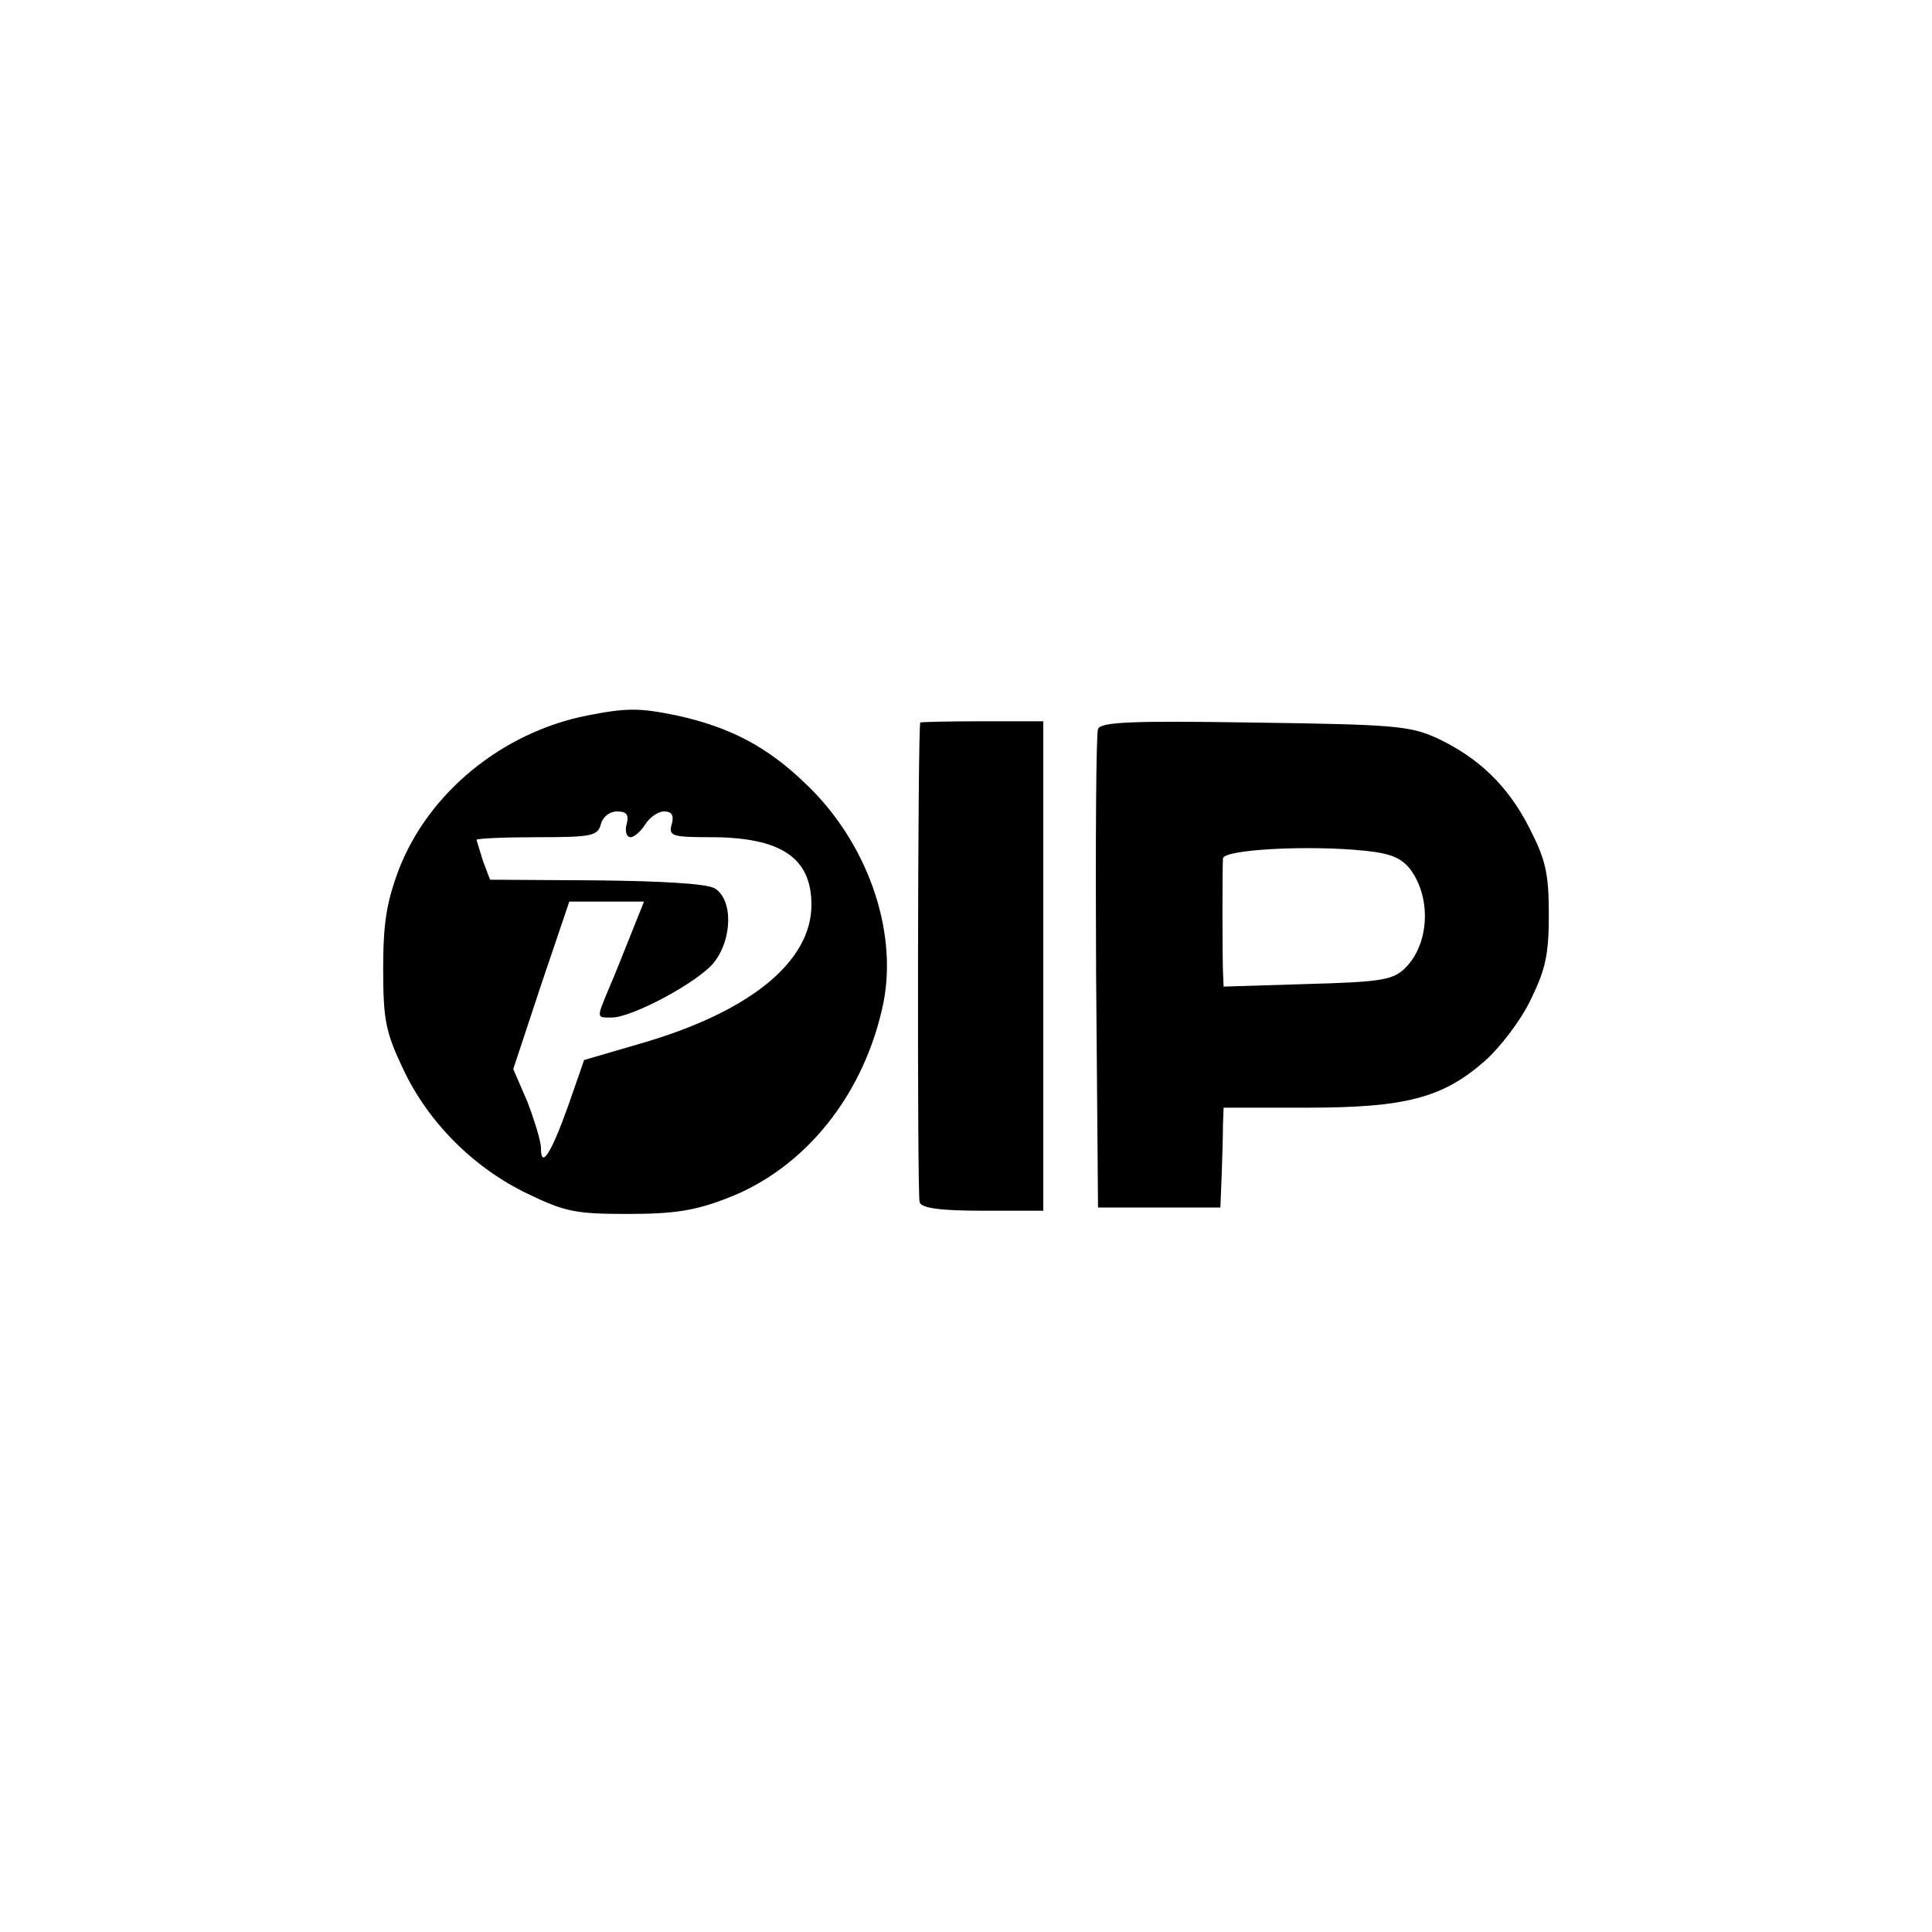
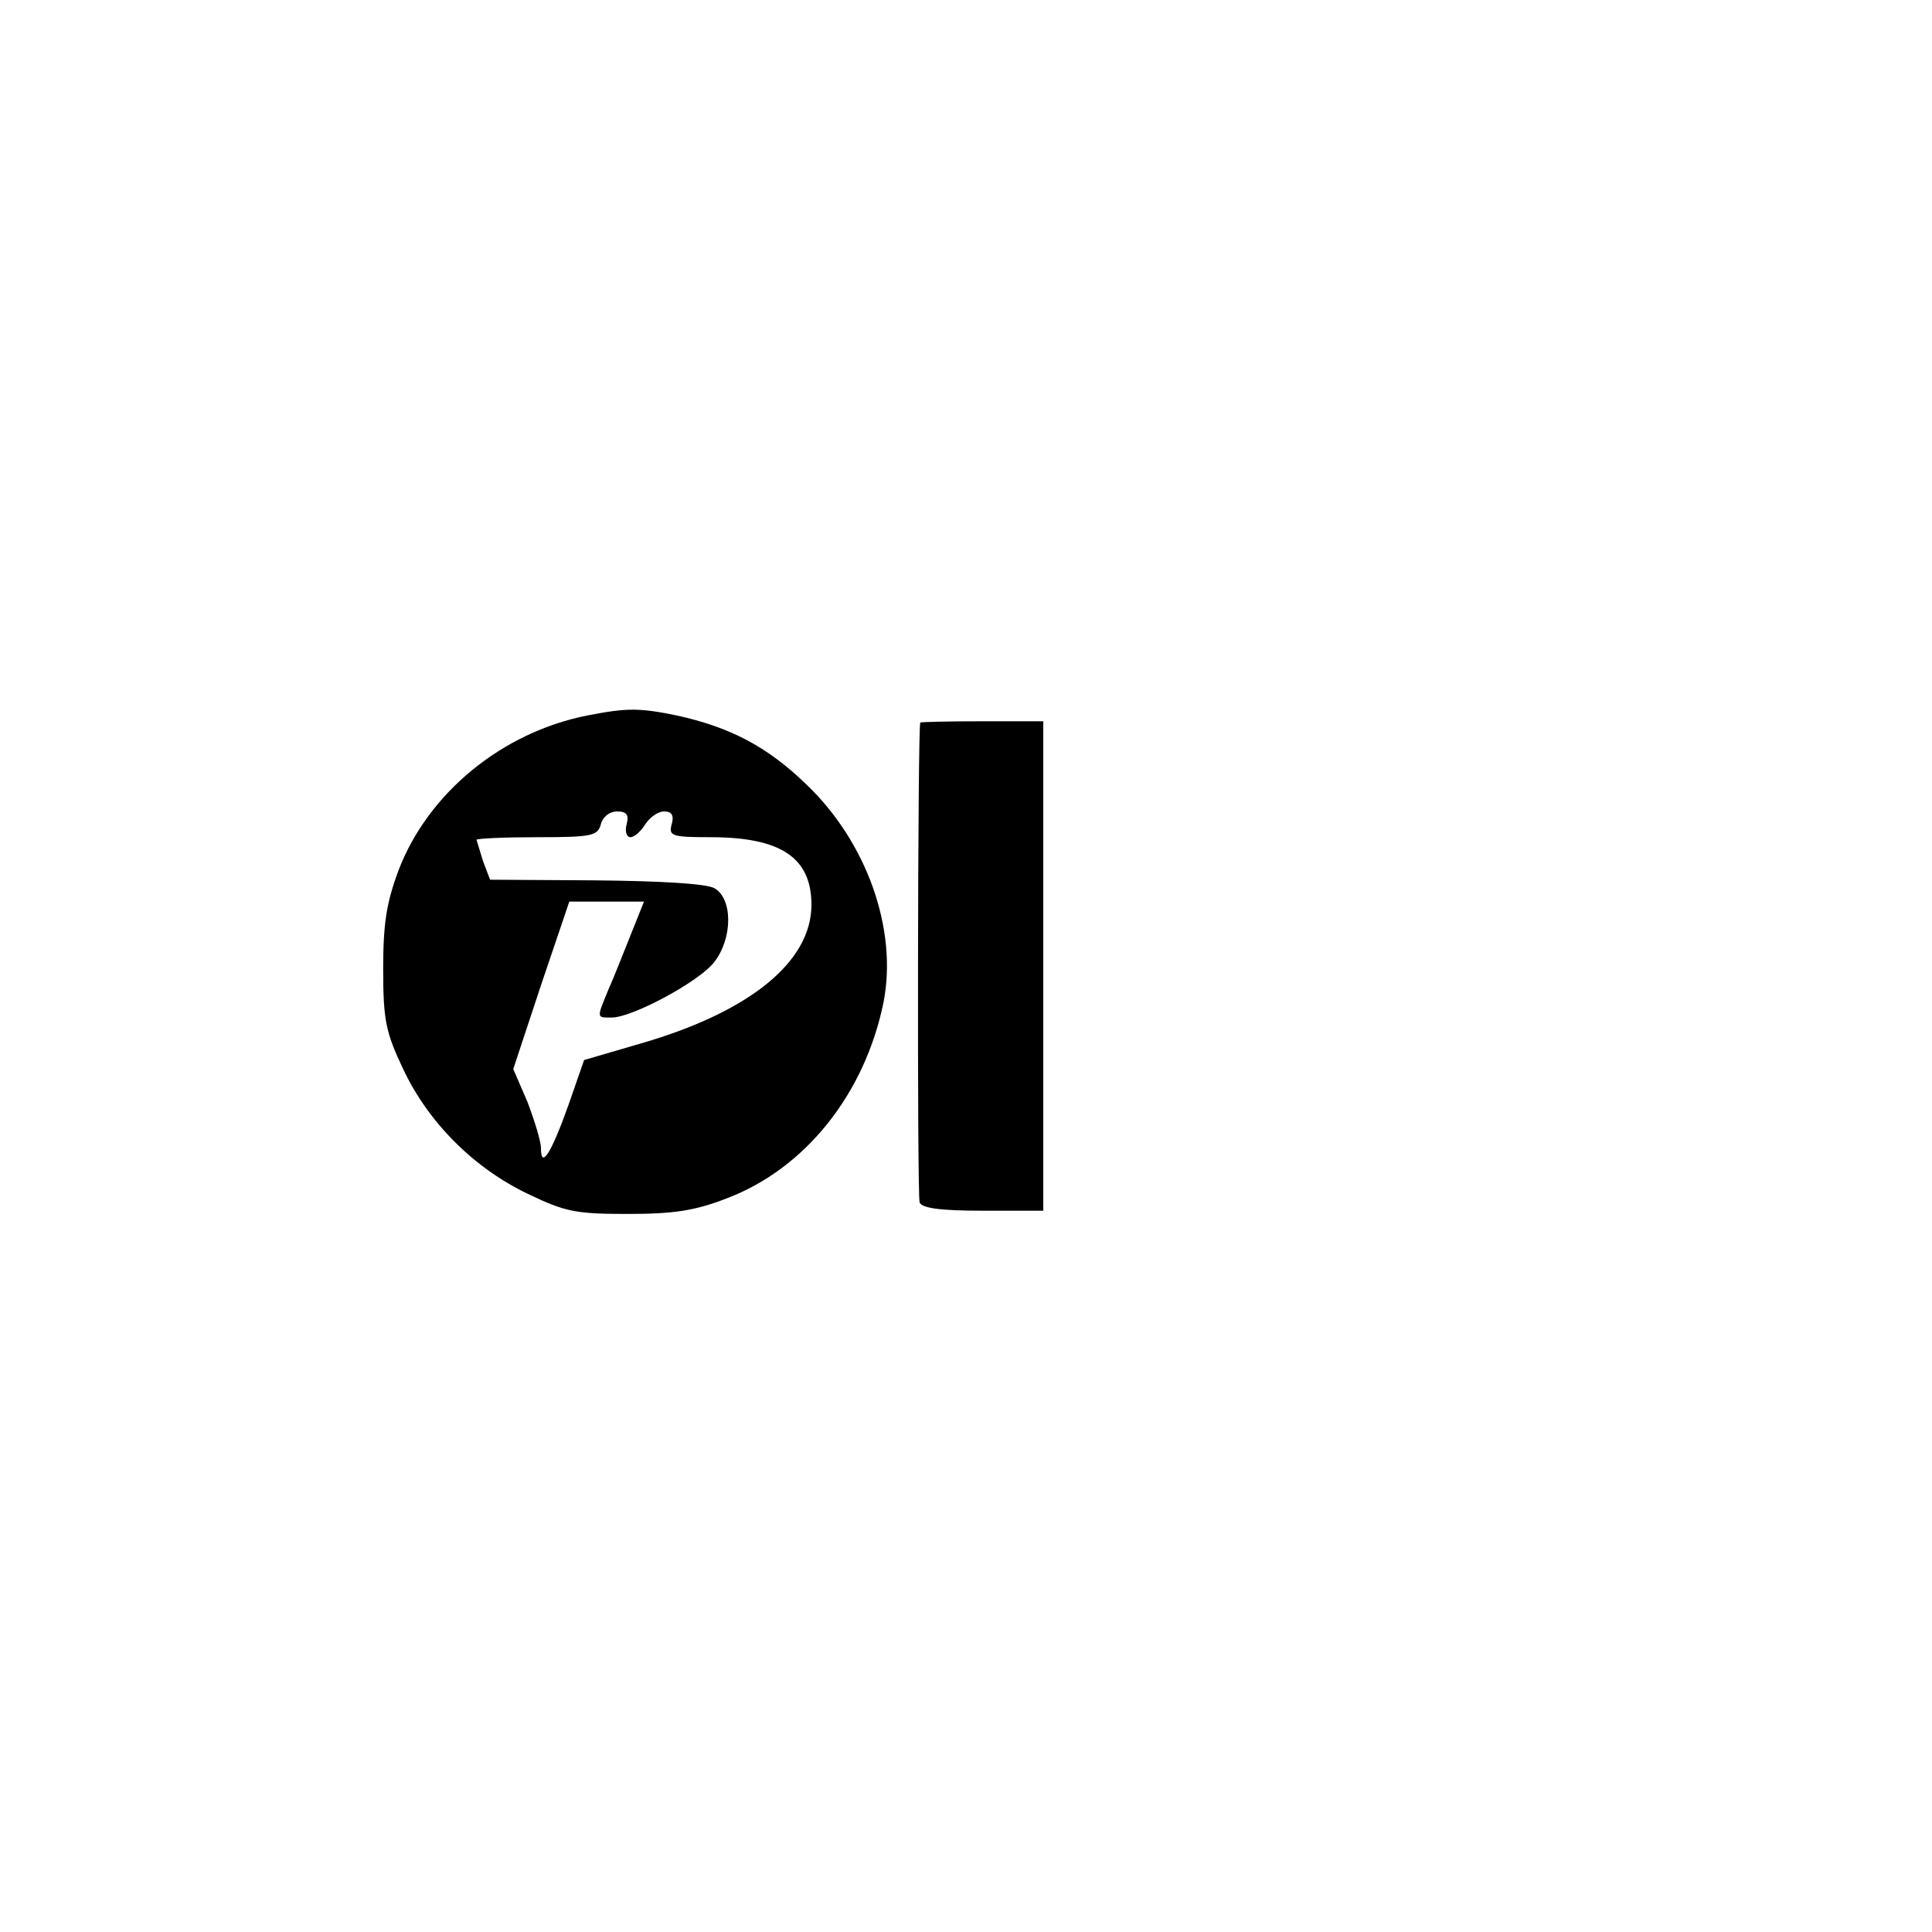
<svg xmlns="http://www.w3.org/2000/svg" version="1.0" width="300pt" height="300pt" viewBox="0 0 300 300" preserveAspectRatio="xMidYMid meet">
  <g transform="translate(0,300) scale(0.1,-0.1)" fill="#000000" stroke="none">
    <path d="M912 1889 c-132 -26 -247 -120 -293 -240 -19 -51 -24 -83 -24 -154 0 -79 4 -98 31 -155 39 -83 110 -154 194 -194 58 -28 75 -31 155 -31 71 0 104 5 153 24 122 46 215 162 244 305 22 113 -26 249 -121 339 -60 58 -118 88 -200 106 -58 12 -78 12 -139 0z m61 -169 c-3 -11 0 -20 6 -20 6 0 16 9 23 20 7 11 20 20 29 20 12 0 16 -6 12 -20 -5 -18 0 -20 60 -20 110 0 157 -32 157 -105 0 -88 -95 -166 -264 -215 l-89 -26 -24 -69 c-27 -76 -43 -101 -43 -68 0 11 -10 43 -21 72 l-22 51 43 130 44 130 58 0 58 0 -20 -50 c-11 -27 -26 -66 -35 -86 -19 -46 -19 -44 5 -44 32 0 136 56 159 86 29 37 29 99 0 115 -14 7 -83 11 -185 12 l-163 1 -11 29 c-5 17 -10 32 -10 33 0 2 42 4 94 4 85 0 94 2 99 20 3 12 14 20 25 20 15 0 19 -5 15 -20z" />
    <path d="M1429 1878 c-4 -8 -5 -735 -1 -745 3 -9 32 -13 98 -13 l94 0 0 380 0 380 -95 0 c-52 0 -96 -1 -96 -2z" />
-     <path d="M1705 1868 c-3 -7 -4 -177 -3 -378 l3 -365 95 0 95 0 2 50 c1 28 2 62 2 78 l1 27 129 0 c153 0 211 15 276 72 24 21 57 64 72 96 23 47 28 70 28 132 0 64 -5 85 -30 134 -33 65 -78 109 -144 140 -42 19 -67 21 -284 24 -189 3 -238 1 -242 -10z m485 -218 c34 -46 29 -120 -11 -156 -18 -16 -40 -19 -150 -22 l-129 -4 -1 24 c-1 29 -1 159 0 175 1 14 133 21 220 12 40 -4 57 -11 71 -29z" />
  </g>
</svg>